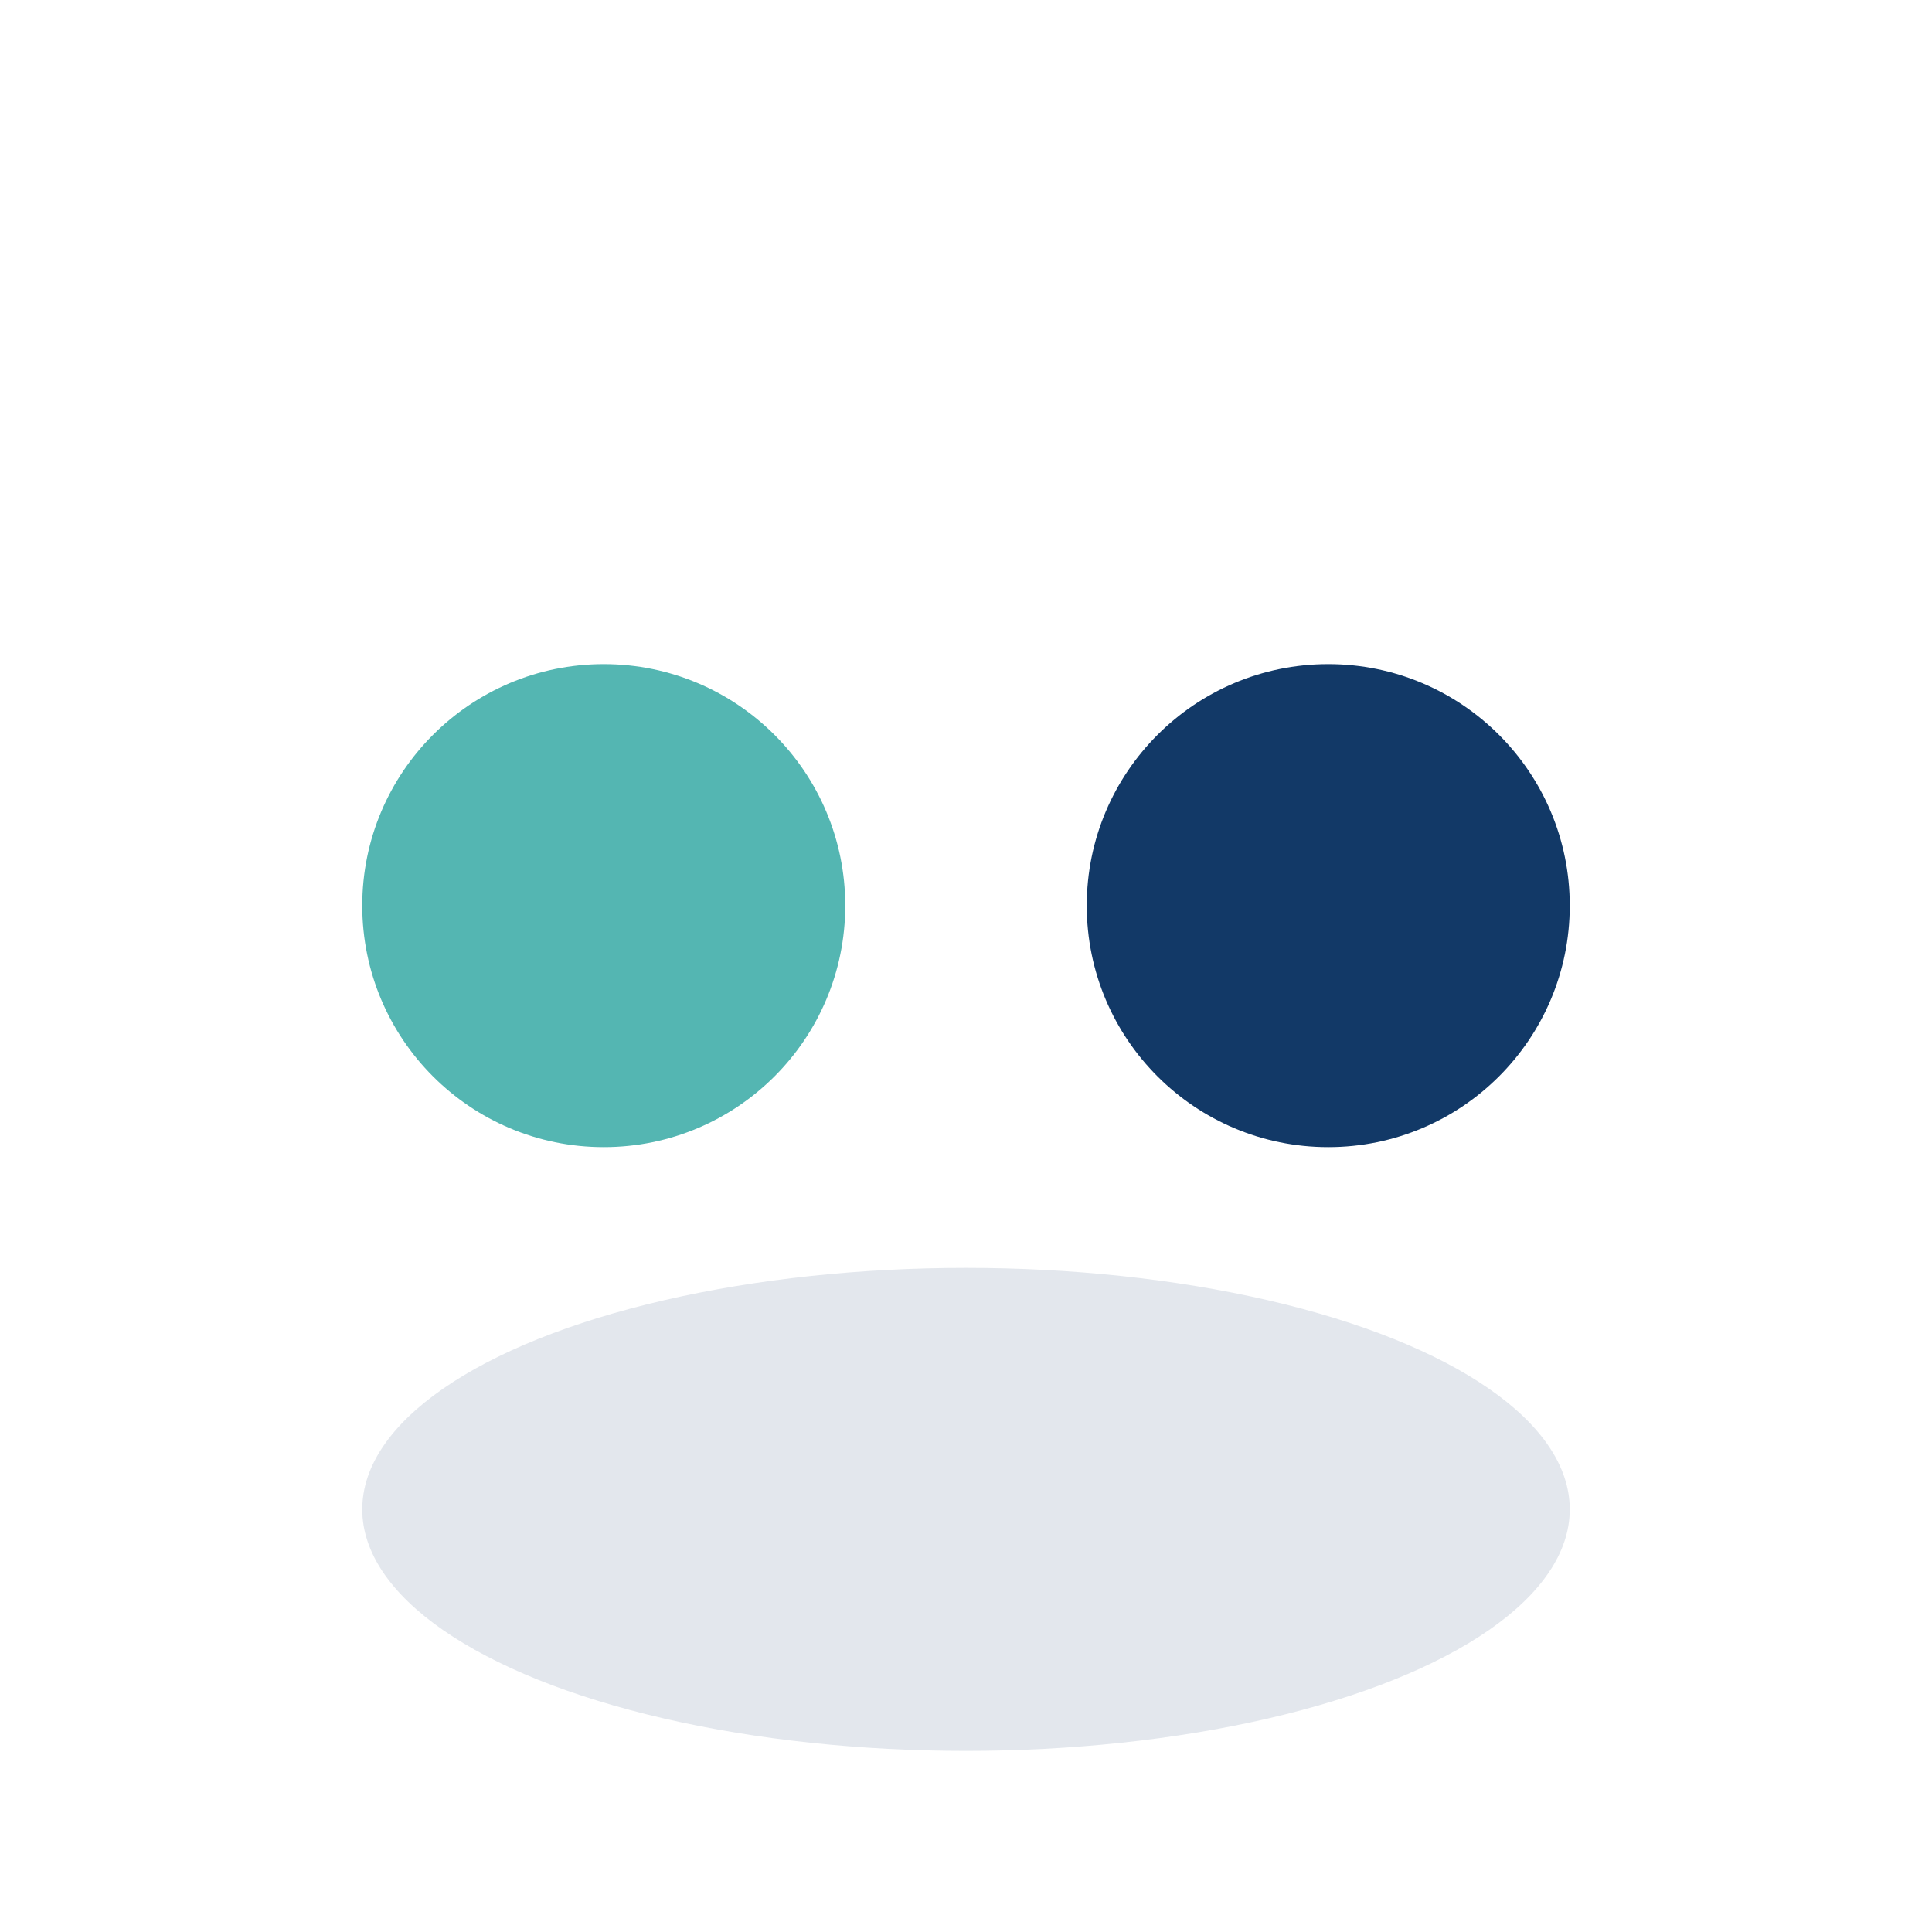
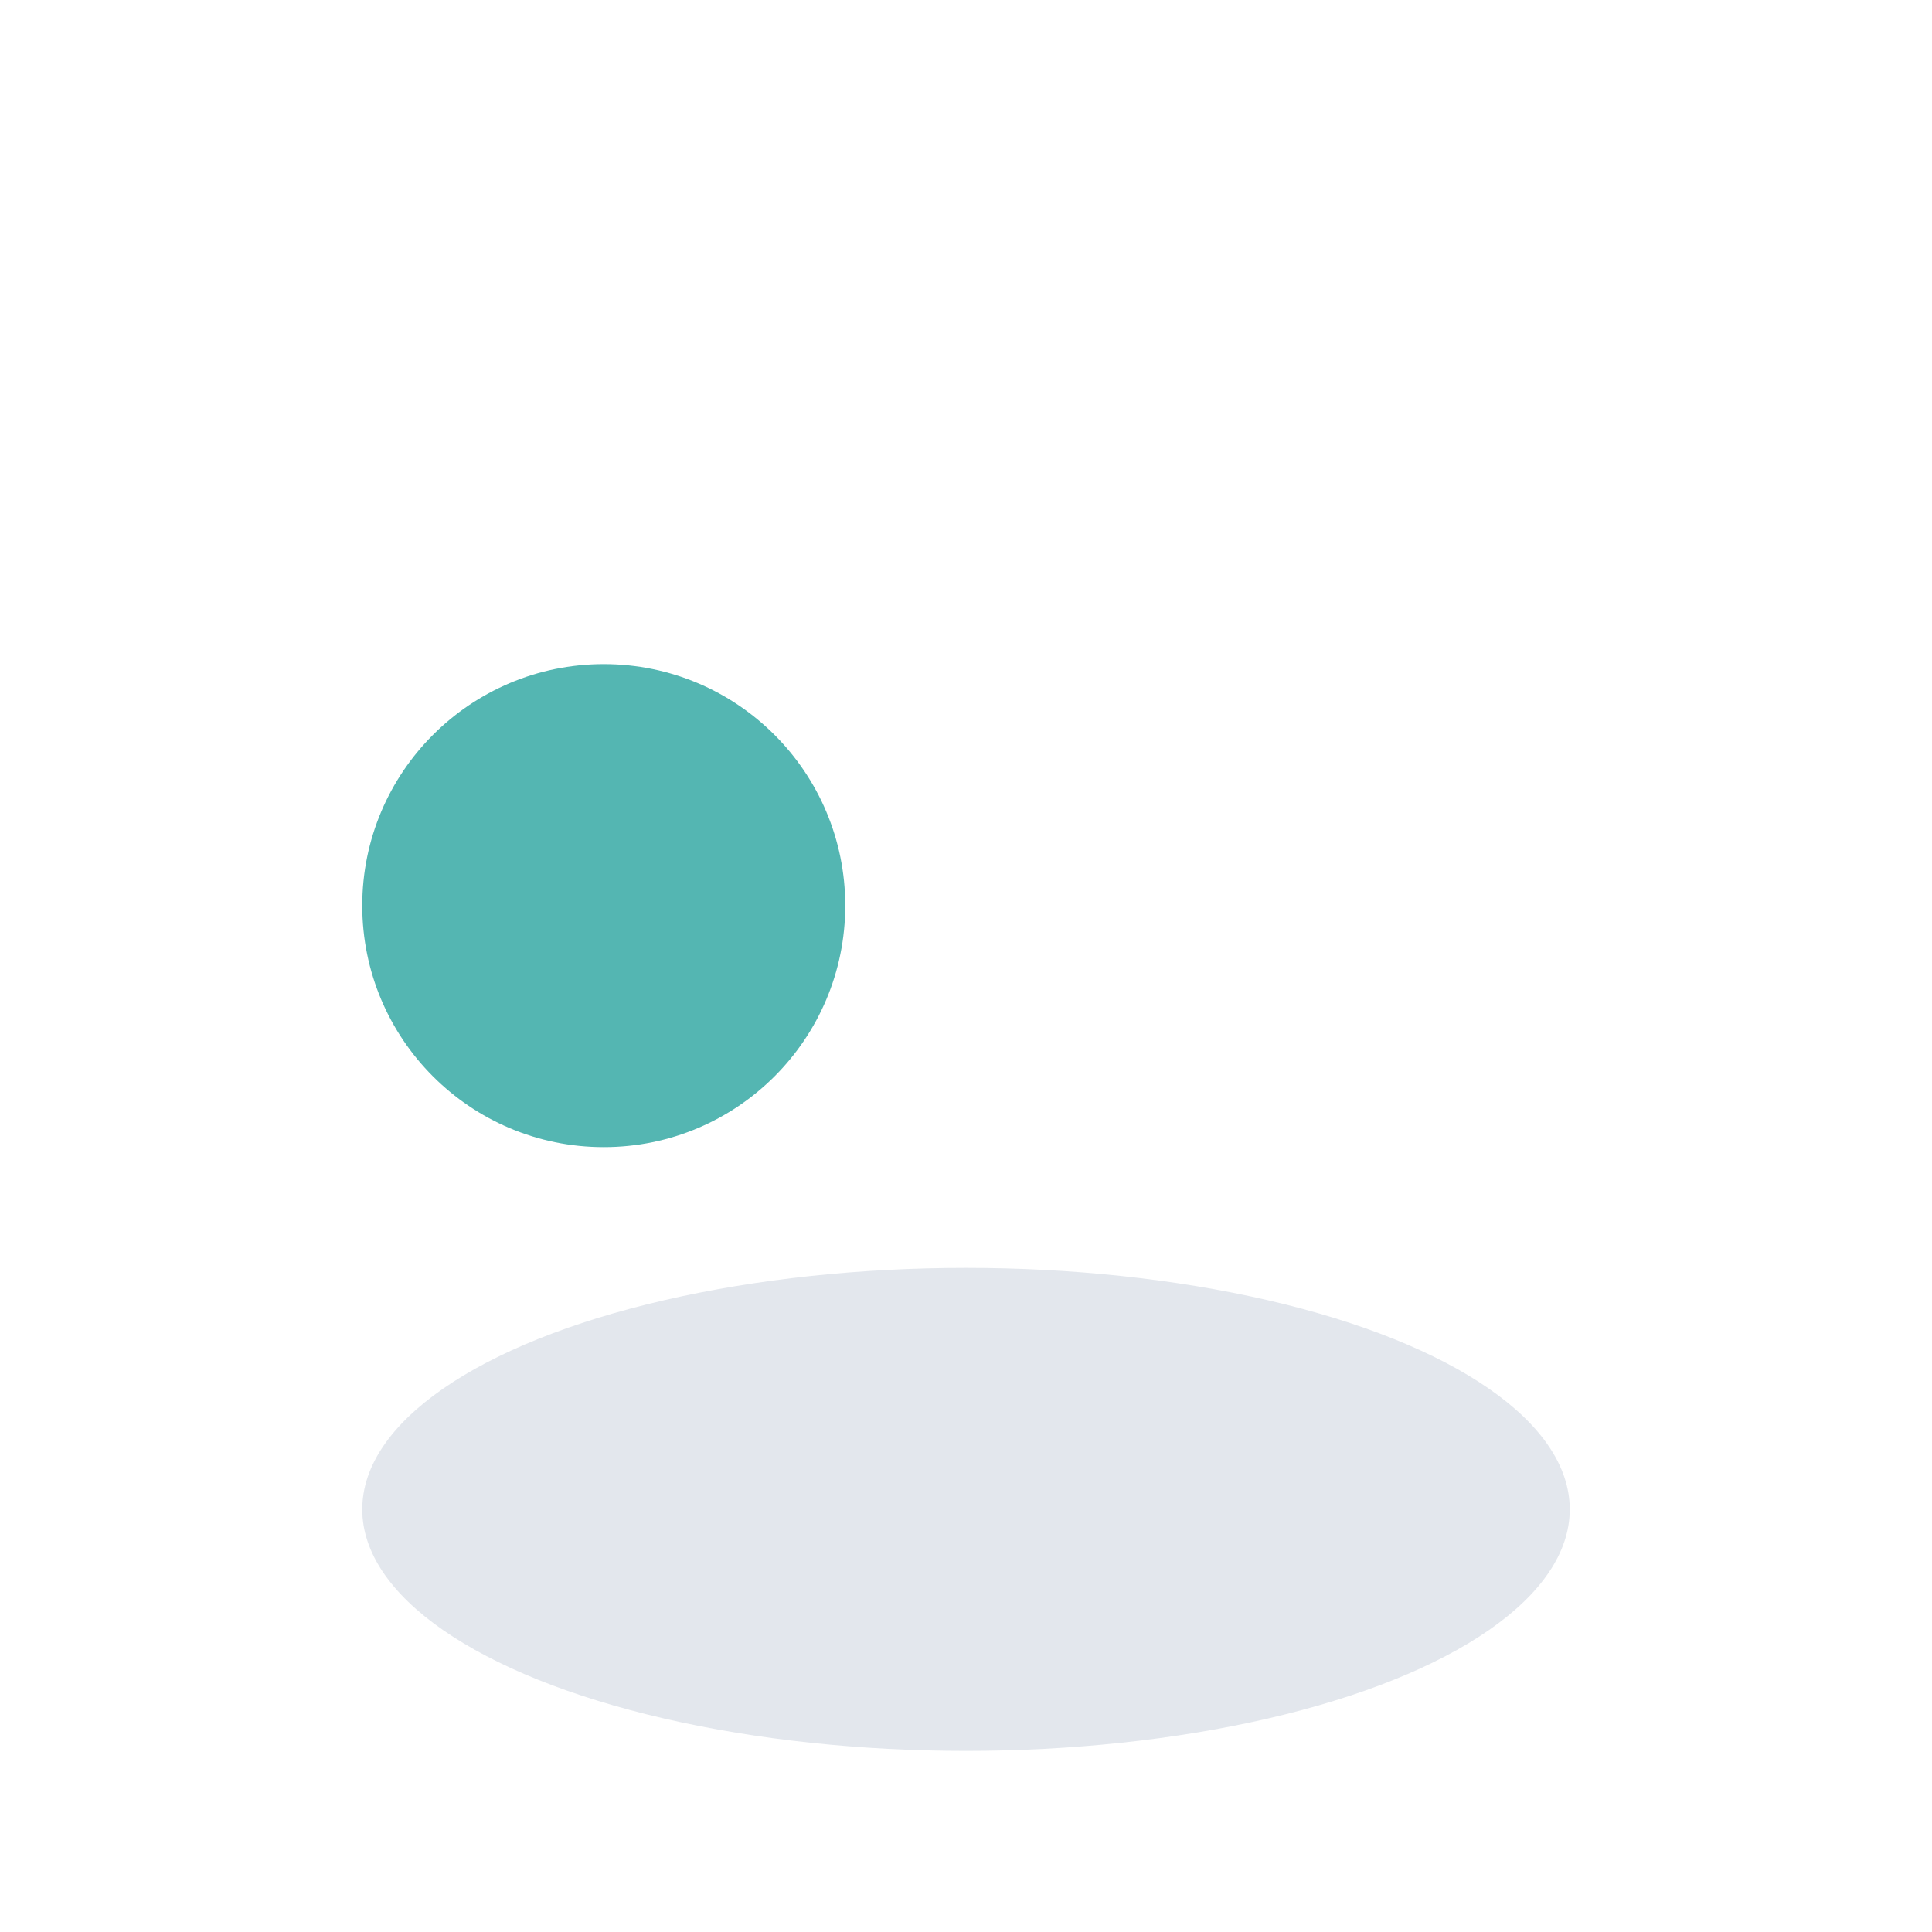
<svg xmlns="http://www.w3.org/2000/svg" width="32" height="32" viewBox="0 0 32 32">
  <circle cx="10" cy="15" r="4" fill="#54B6B2" />
-   <circle cx="22" cy="15" r="4" fill="#123967" />
  <ellipse cx="16" cy="25" rx="10" ry="4" fill="#123967" fill-opacity=".12" />
</svg>